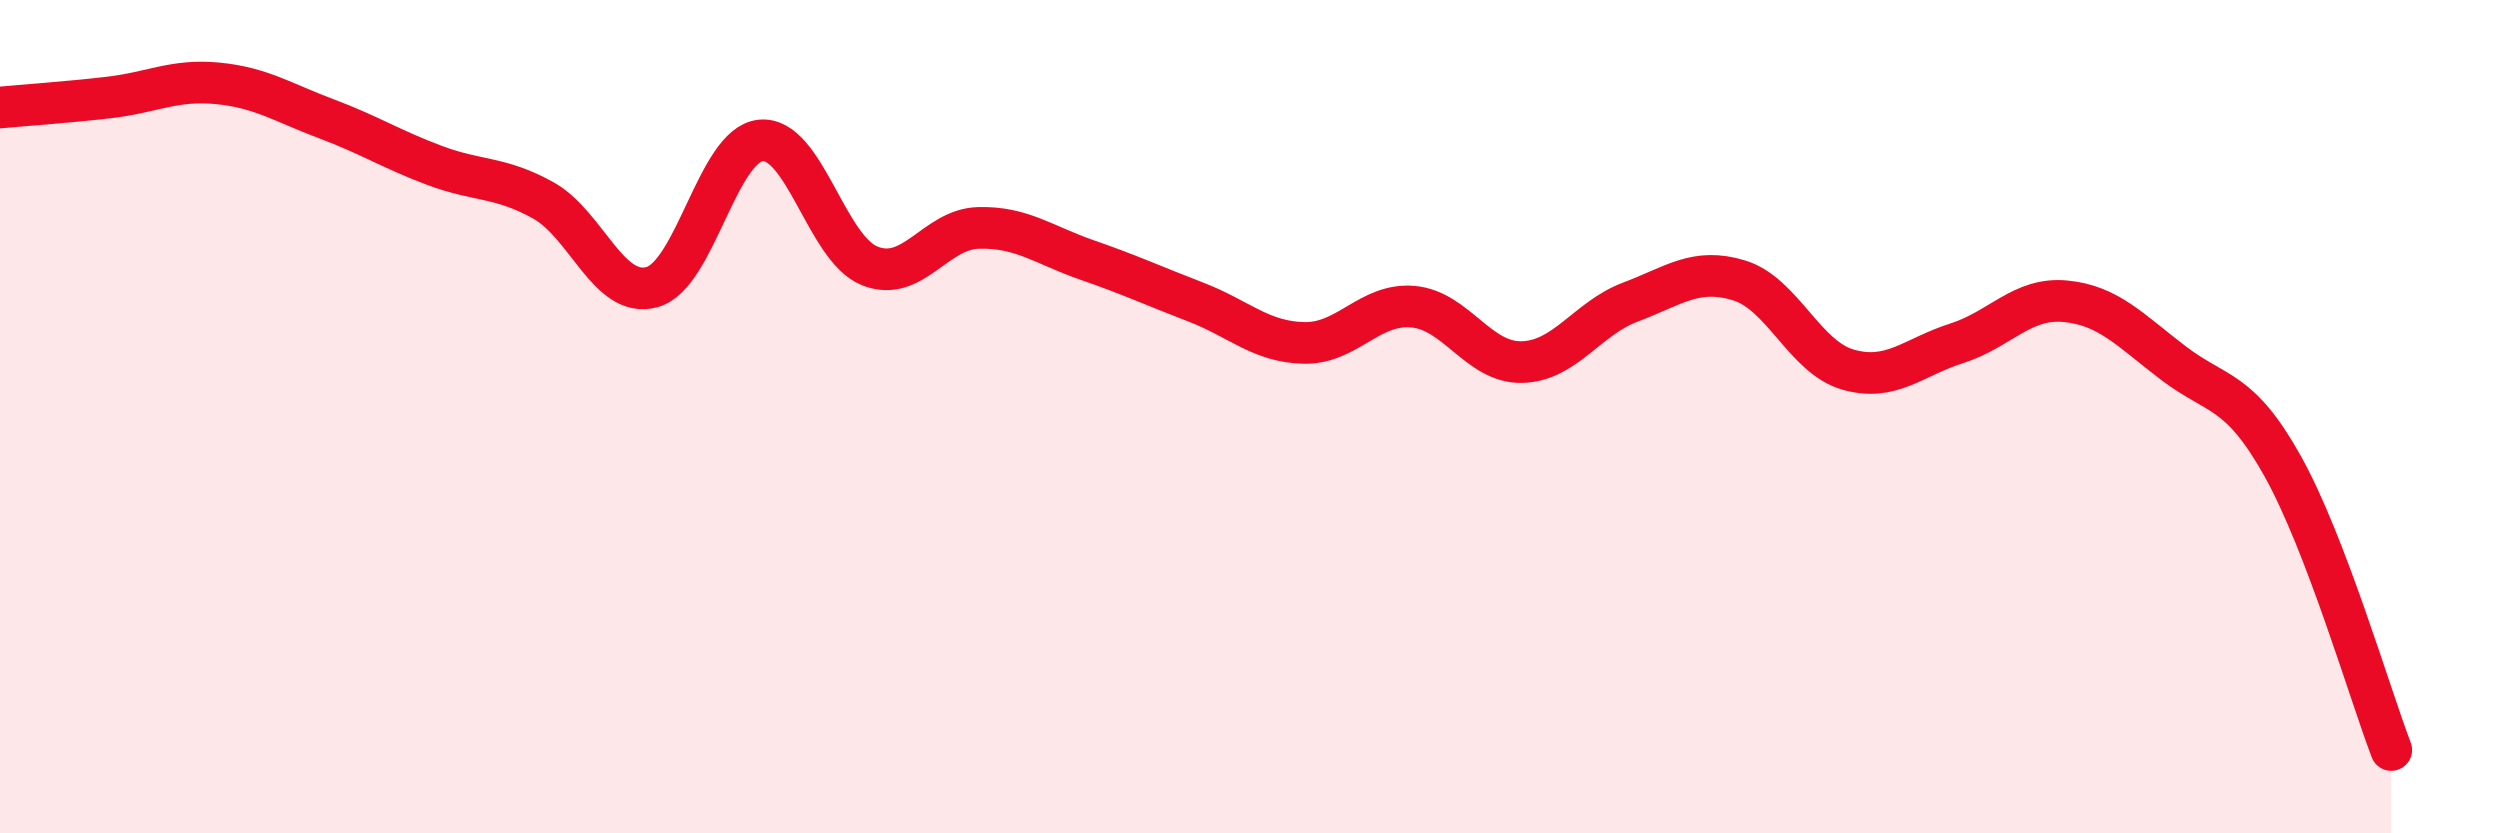
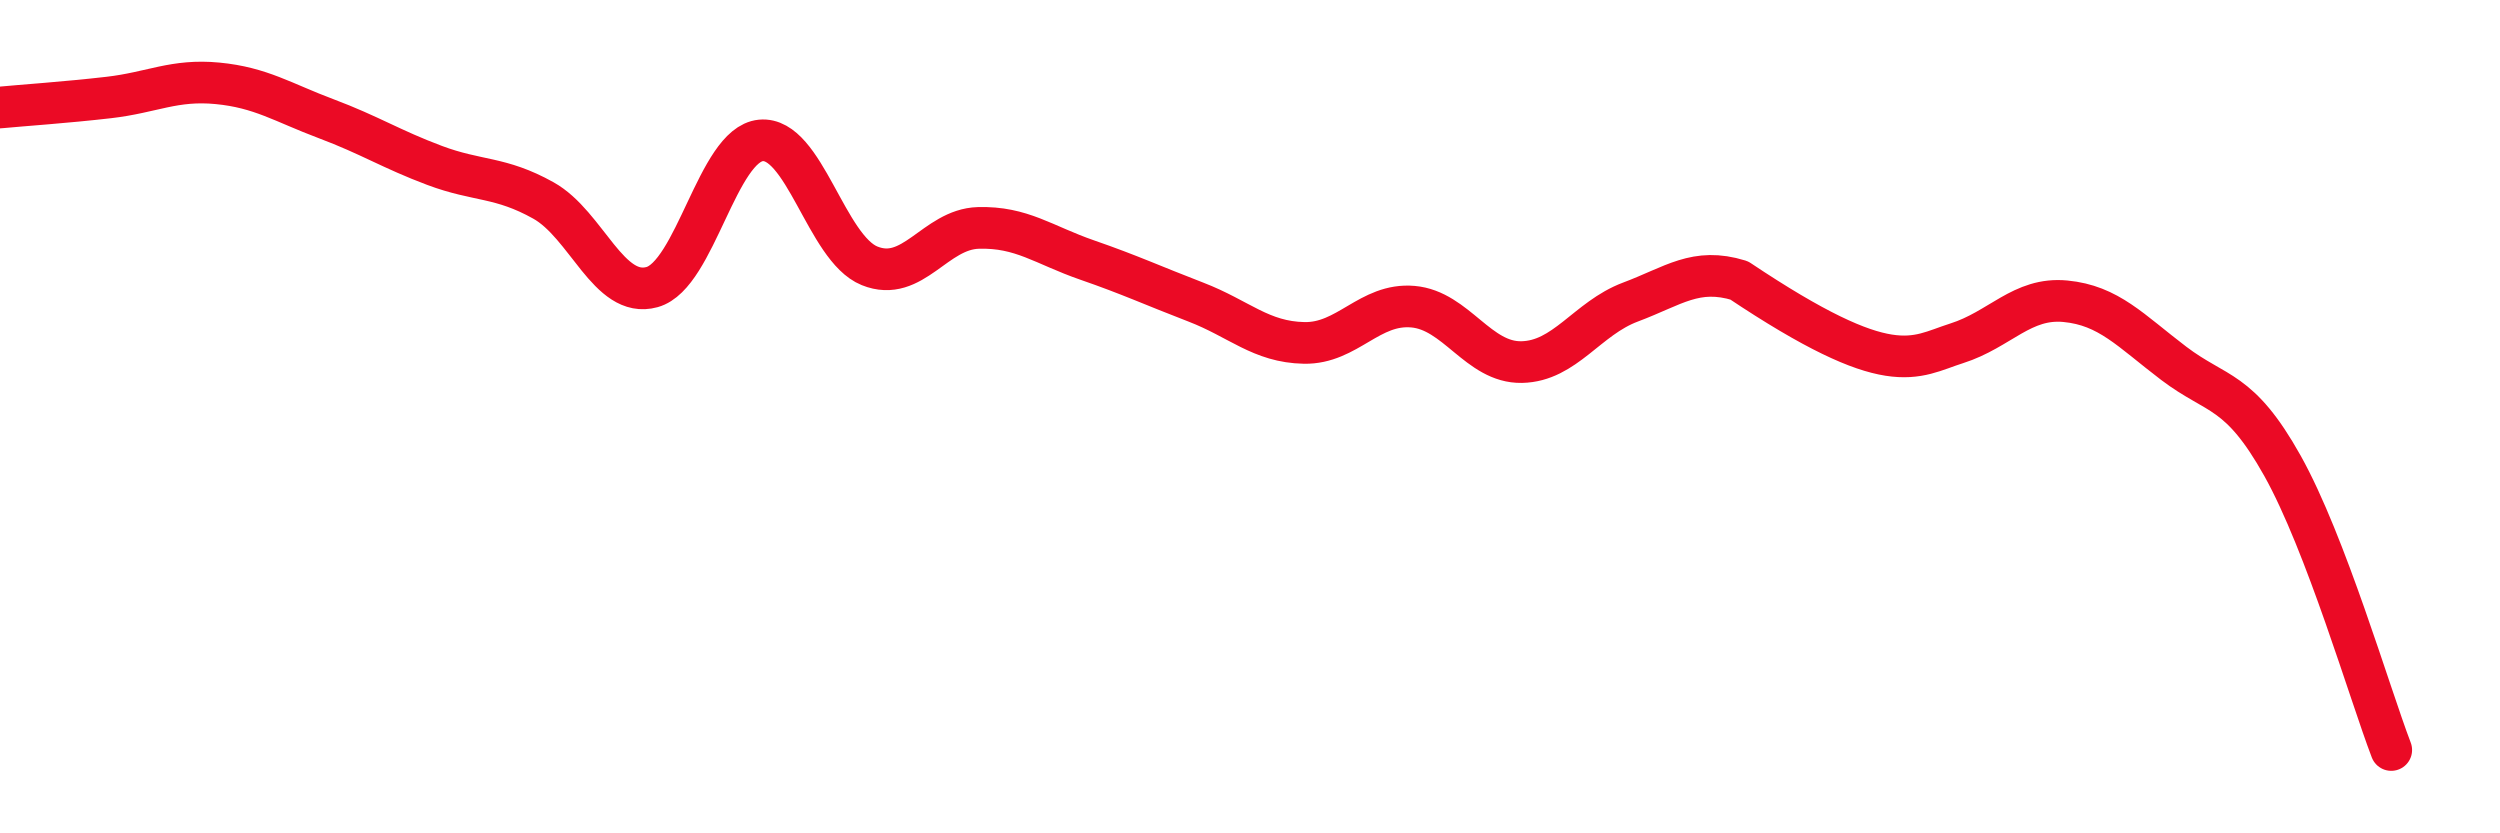
<svg xmlns="http://www.w3.org/2000/svg" width="60" height="20" viewBox="0 0 60 20">
-   <path d="M 0,2.58 C 0.52,2.53 1.57,2.46 2.61,2.34 C 3.65,2.22 4.18,1.9 5.22,2 C 6.26,2.1 6.79,2.46 7.83,2.85 C 8.87,3.24 9.39,3.58 10.43,3.97 C 11.47,4.36 12,4.23 13.04,4.81 C 14.08,5.39 14.61,7.18 15.65,6.89 C 16.69,6.6 17.22,3.47 18.26,3.37 C 19.3,3.27 19.83,5.96 20.87,6.38 C 21.91,6.8 22.44,5.5 23.48,5.47 C 24.52,5.44 25.05,5.88 26.09,6.24 C 27.13,6.6 27.66,6.85 28.7,7.25 C 29.74,7.65 30.26,8.21 31.3,8.23 C 32.34,8.25 32.87,7.27 33.91,7.36 C 34.95,7.45 35.48,8.71 36.52,8.69 C 37.56,8.67 38.09,7.64 39.13,7.25 C 40.17,6.86 40.7,6.41 41.74,6.73 C 42.78,7.05 43.31,8.57 44.35,8.87 C 45.39,9.17 45.92,8.57 46.96,8.24 C 48,7.91 48.53,7.13 49.57,7.23 C 50.61,7.33 51.13,7.93 52.17,8.72 C 53.21,9.51 53.74,9.32 54.78,11.18 C 55.82,13.04 56.87,16.64 57.39,18L57.39 20L0 20Z" fill="#EB0A25" opacity="0.1" stroke-linecap="round" stroke-linejoin="round" />
-   <path d="M 0,2.58 C 0.52,2.53 1.57,2.46 2.61,2.34 C 3.65,2.22 4.18,1.9 5.22,2 C 6.26,2.1 6.79,2.46 7.83,2.85 C 8.87,3.24 9.39,3.58 10.43,3.97 C 11.47,4.36 12,4.23 13.04,4.81 C 14.08,5.39 14.61,7.18 15.65,6.89 C 16.69,6.6 17.22,3.47 18.26,3.37 C 19.3,3.27 19.83,5.96 20.87,6.38 C 21.91,6.8 22.44,5.5 23.48,5.47 C 24.52,5.44 25.05,5.88 26.09,6.24 C 27.13,6.6 27.66,6.85 28.7,7.25 C 29.74,7.65 30.26,8.21 31.3,8.23 C 32.34,8.25 32.87,7.27 33.91,7.36 C 34.95,7.45 35.48,8.71 36.52,8.69 C 37.56,8.67 38.09,7.64 39.13,7.25 C 40.17,6.86 40.7,6.41 41.74,6.73 C 42.78,7.05 43.31,8.57 44.35,8.87 C 45.39,9.17 45.92,8.57 46.96,8.24 C 48,7.91 48.53,7.13 49.57,7.23 C 50.61,7.33 51.13,7.93 52.17,8.72 C 53.21,9.51 53.74,9.32 54.78,11.18 C 55.82,13.04 56.87,16.64 57.39,18" stroke="#EB0A25" stroke-width="1" fill="none" stroke-linecap="round" stroke-linejoin="round" />
+   <path d="M 0,2.58 C 0.52,2.53 1.57,2.46 2.61,2.34 C 3.65,2.22 4.18,1.9 5.22,2 C 6.26,2.1 6.79,2.46 7.83,2.85 C 8.87,3.24 9.39,3.58 10.43,3.97 C 11.47,4.36 12,4.23 13.04,4.81 C 14.08,5.39 14.61,7.18 15.65,6.89 C 16.69,6.6 17.22,3.47 18.26,3.37 C 19.3,3.27 19.83,5.96 20.87,6.38 C 21.91,6.8 22.44,5.5 23.48,5.47 C 24.52,5.44 25.05,5.88 26.09,6.24 C 27.13,6.6 27.66,6.85 28.7,7.25 C 29.74,7.65 30.26,8.21 31.3,8.23 C 32.34,8.25 32.87,7.27 33.91,7.36 C 34.95,7.45 35.48,8.71 36.52,8.69 C 37.56,8.67 38.09,7.64 39.13,7.25 C 40.17,6.86 40.7,6.41 41.74,6.73 C 45.39,9.17 45.92,8.57 46.96,8.24 C 48,7.91 48.53,7.13 49.57,7.23 C 50.61,7.33 51.13,7.93 52.17,8.72 C 53.21,9.51 53.74,9.32 54.78,11.18 C 55.82,13.04 56.87,16.64 57.39,18" stroke="#EB0A25" stroke-width="1" fill="none" stroke-linecap="round" stroke-linejoin="round" />
</svg>